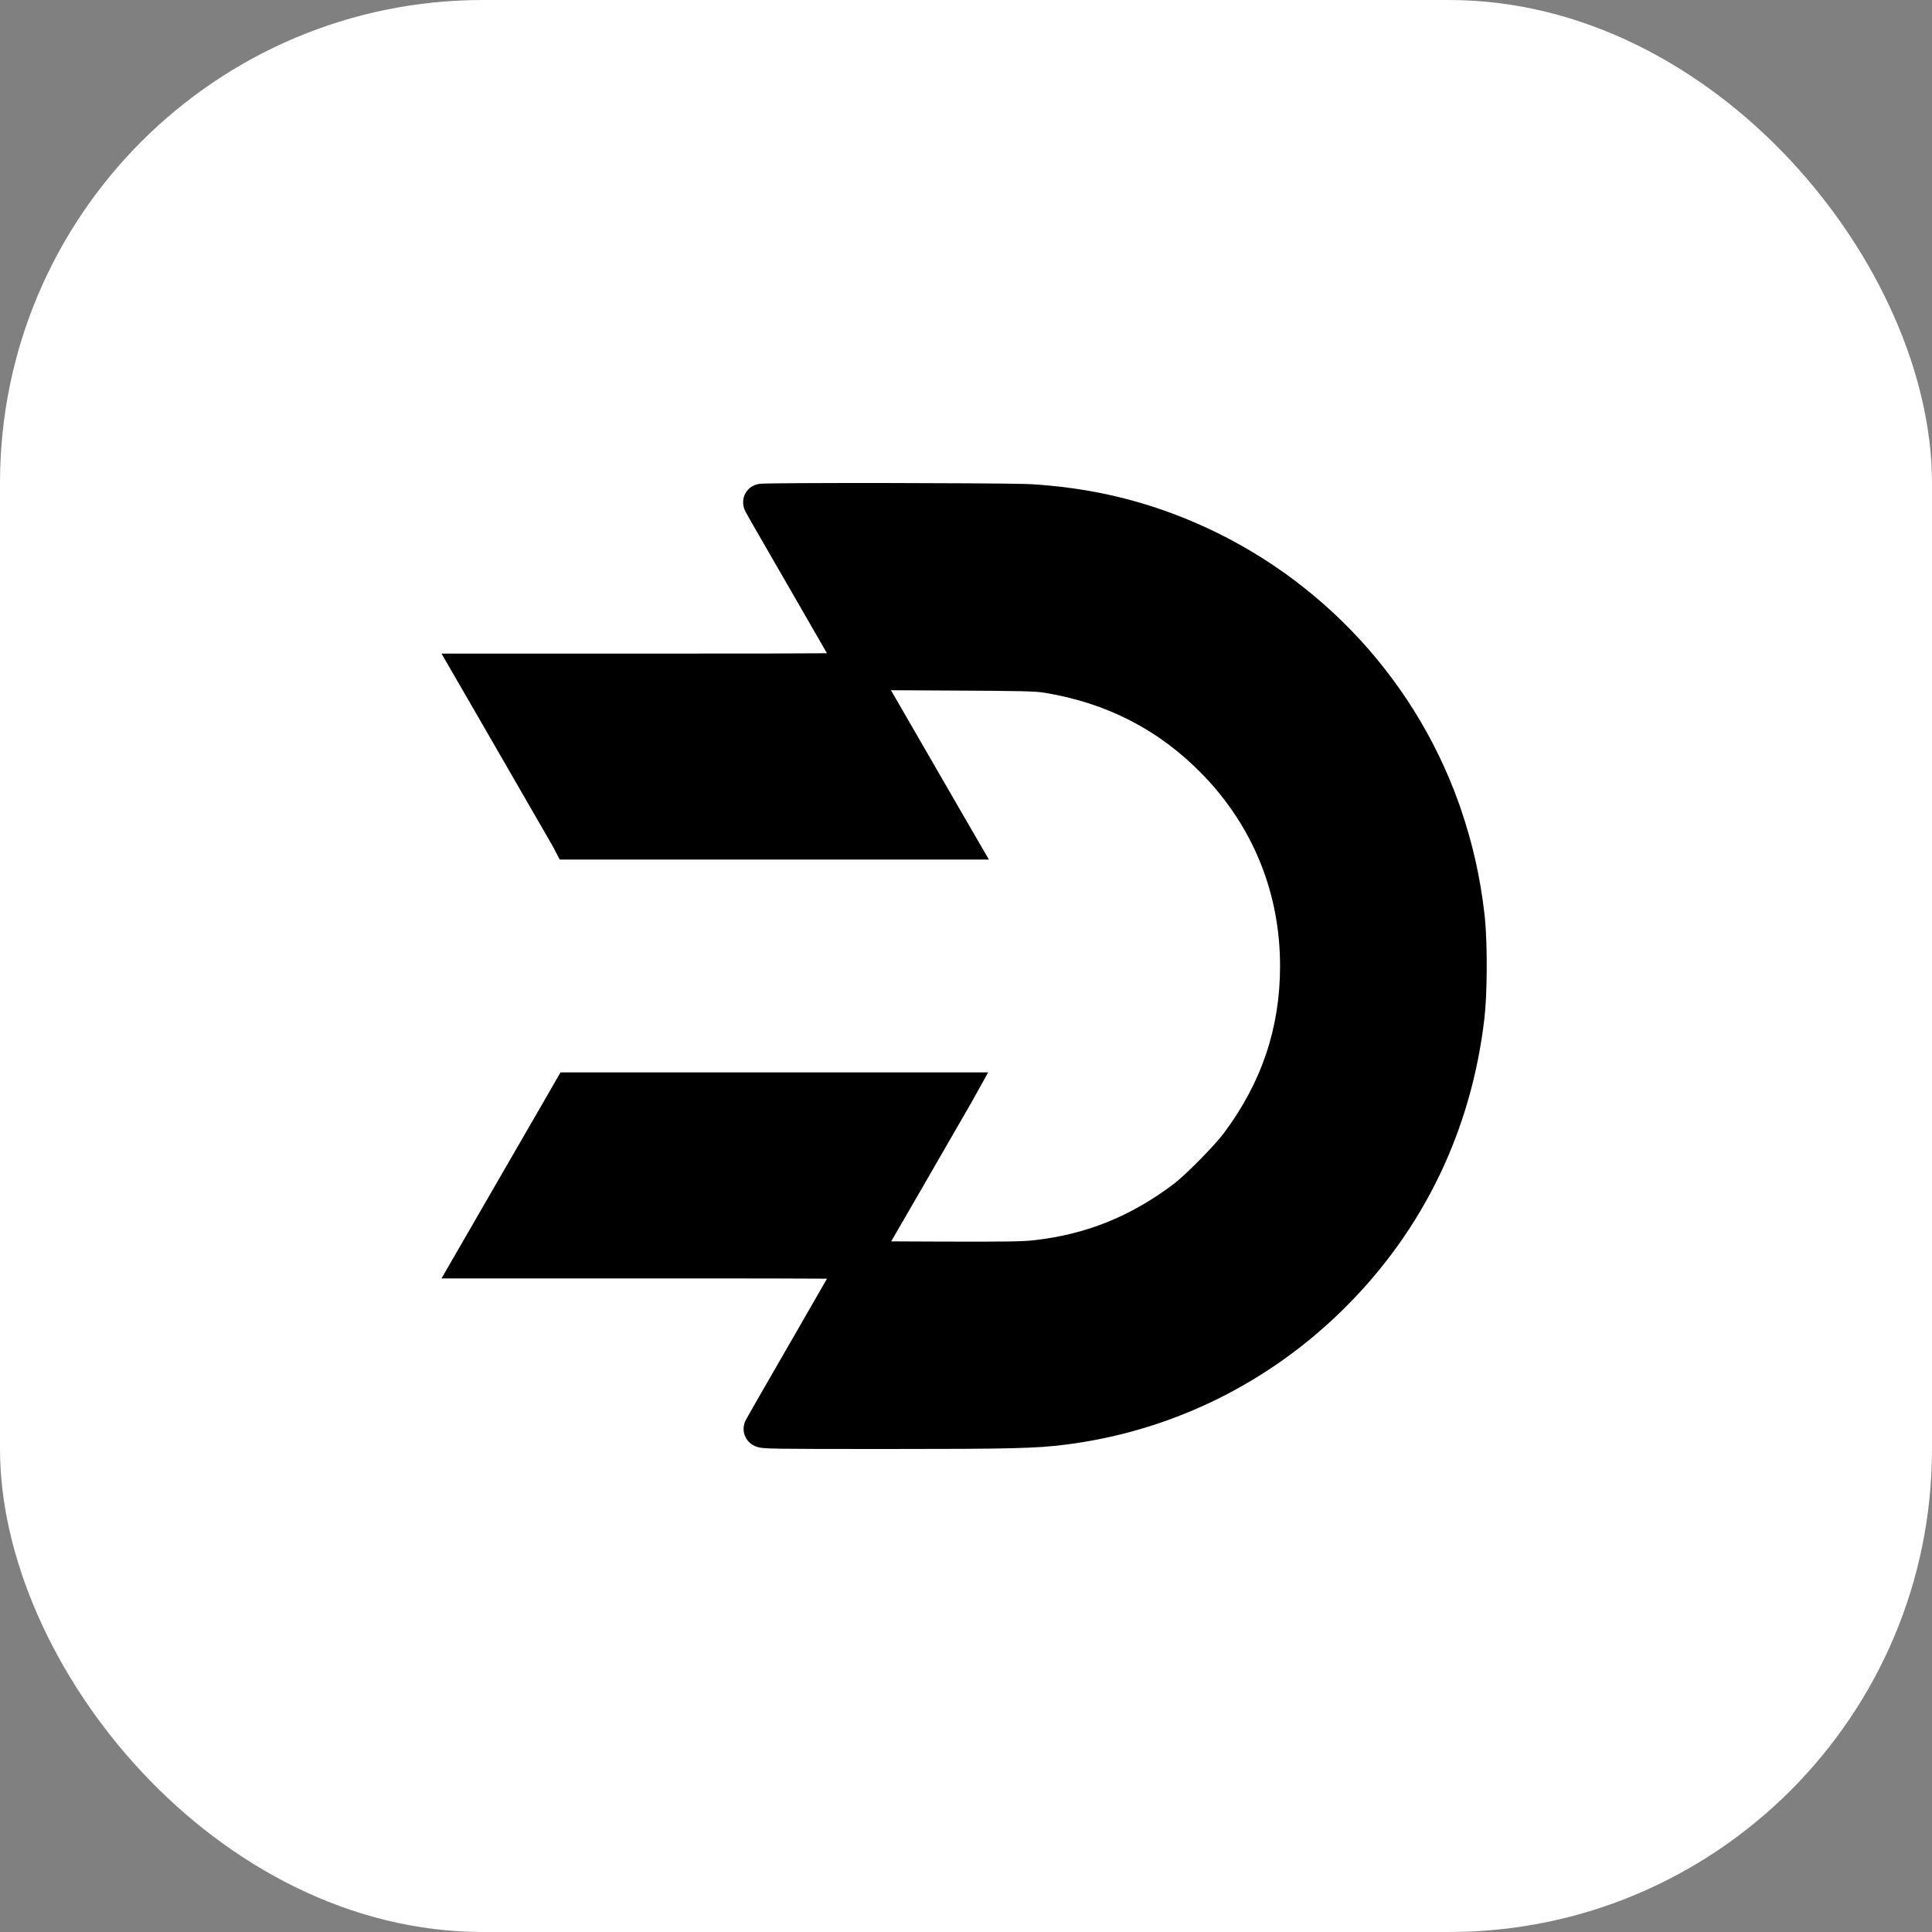
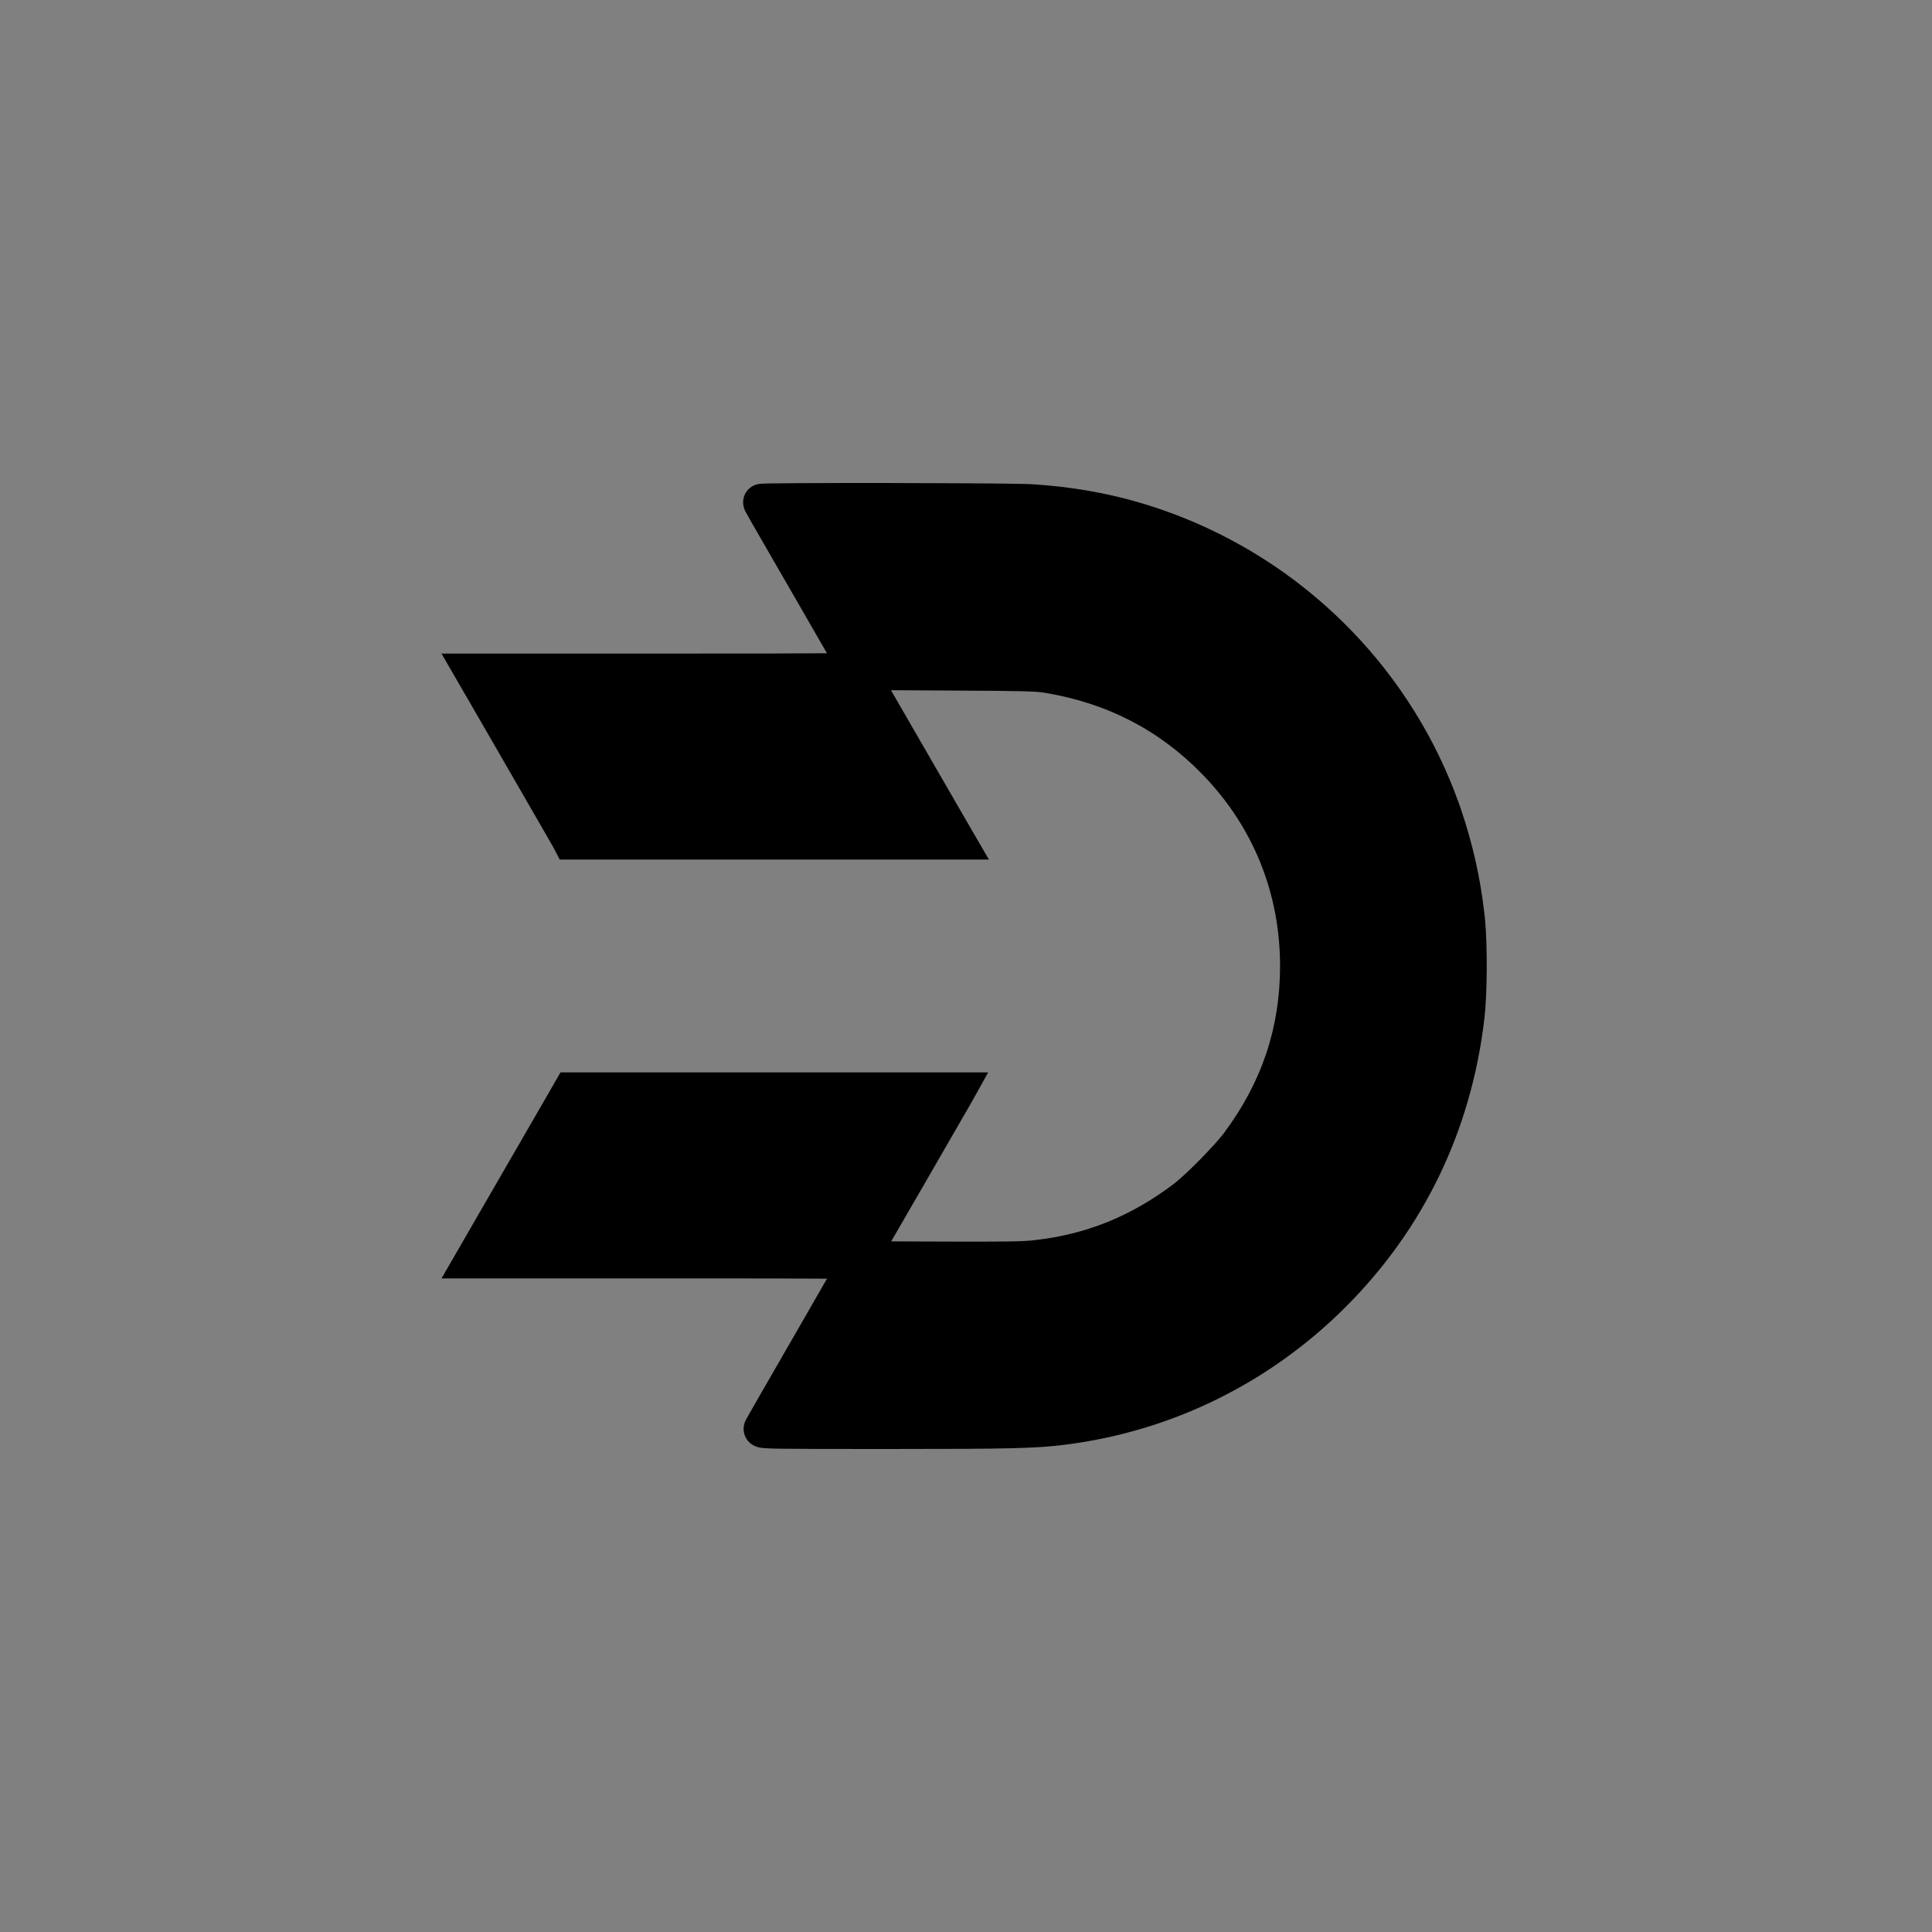
<svg xmlns="http://www.w3.org/2000/svg" width="512" height="512" viewBox="0 0 512 512" fill="none">
  <rect x="0" y="0" width="512" height="512" fill="#808080" stroke="none" />
-   <rect width="512" height="512" rx="128" fill="white" />
  <path d="M235.299 128.004C250.167 128.025 265.834 128.11 271.566 128.252L273.384 128.317L273.399 128.319C287.767 129.222 300.599 132.038 313.331 137.101C347.484 150.687 374.228 178.309 386.567 212.75L387.144 214.394L387.145 214.404C390.216 223.414 392.258 232.317 393.391 242.161L393.537 243.515C394.214 250.673 394.134 263.333 393.395 269.798V269.805C389.964 299.397 377.379 325.638 356.559 346.411L356.56 346.413C336.43 366.527 310.54 379.271 282.443 382.837L282.441 382.835C274.603 383.85 267.633 384 234.901 384C219.512 384 211.169 383.991 206.704 383.92C204.532 383.886 203.07 383.836 202.136 383.735C201.822 383.701 200.902 383.608 200.002 383.197C199.532 382.982 198.357 382.367 197.617 380.949C196.761 379.305 197.065 377.751 197.377 376.92L197.426 376.784L197.487 376.652C197.622 376.347 197.9 375.858 197.985 375.706C198.172 375.374 198.436 374.907 198.766 374.326C199.427 373.162 200.367 371.517 201.514 369.513C203.811 365.504 206.953 360.048 210.389 354.117C213.781 348.248 216.88 342.849 219.163 338.862C212.261 338.799 199.572 338.792 176.428 338.792H117.008L131.256 314.121L131.258 314.118C136.779 304.58 142.611 294.483 144.236 291.673L148.531 284.199H261.875L257.394 292.245L257.383 292.265C257.083 292.798 251.253 302.885 244.441 314.695L244.437 314.701L236.175 328.976L249.213 329.032C266.826 329.095 271.145 329.021 274.137 328.661L274.171 328.657C287.881 327.106 299.58 322.396 311.051 313.763C312.506 312.656 315.155 310.201 317.899 307.424C320.645 304.646 323.132 301.903 324.311 300.328C334.369 286.868 339.228 272.387 339.228 255.998C339.228 236.65 332.074 219.031 318.667 205.222C307.237 193.48 293.426 186.321 276.828 183.586C274.48 183.199 271.558 183.091 250.948 182.997H250.944L236.114 182.917C238.384 186.836 241.478 192.184 244.782 197.921C247.995 203.485 250.999 208.684 253.245 212.569C254.368 214.511 255.303 216.124 255.978 217.29C256.316 217.873 256.589 218.344 256.788 218.686C256.887 218.857 256.966 218.994 257.026 219.097C257.056 219.148 257.082 219.189 257.1 219.22C257.109 219.235 257.116 219.249 257.121 219.258L257.129 219.271L257.167 219.336L262.072 227.798H148.334L146.62 224.51C146.603 224.479 146.579 224.438 146.55 224.387C146.489 224.279 146.405 224.132 146.298 223.945C146.084 223.572 145.783 223.046 145.39 222.364C144.605 221 143.46 219.014 141.929 216.36C138.867 211.052 134.266 203.079 127.916 192.072L117 173.205H176.428C199.477 173.205 212.202 173.19 219.142 173.12C219.145 173.12 219.147 173.118 219.15 173.118C217.118 169.581 214.456 164.96 211.57 159.961C204.281 147.34 200.776 141.275 199.098 138.336C198.282 136.908 197.839 136.115 197.606 135.66C197.547 135.544 197.256 134.997 197.09 134.338C196.961 133.821 196.915 133.292 196.952 132.766C196.954 132.739 196.957 132.707 196.96 132.677C197.134 130.367 198.819 129.218 199.109 129.025C199.645 128.669 200.126 128.505 200.282 128.453C200.661 128.328 200.976 128.278 201.059 128.264C201.295 128.225 201.504 128.209 201.598 128.201C201.827 128.183 202.094 128.169 202.35 128.16C202.885 128.14 203.634 128.123 204.543 128.109C206.374 128.078 208.98 128.056 212.102 128.038C218.353 128.004 226.74 127.993 235.299 128.004Z" fill="black" />
</svg>